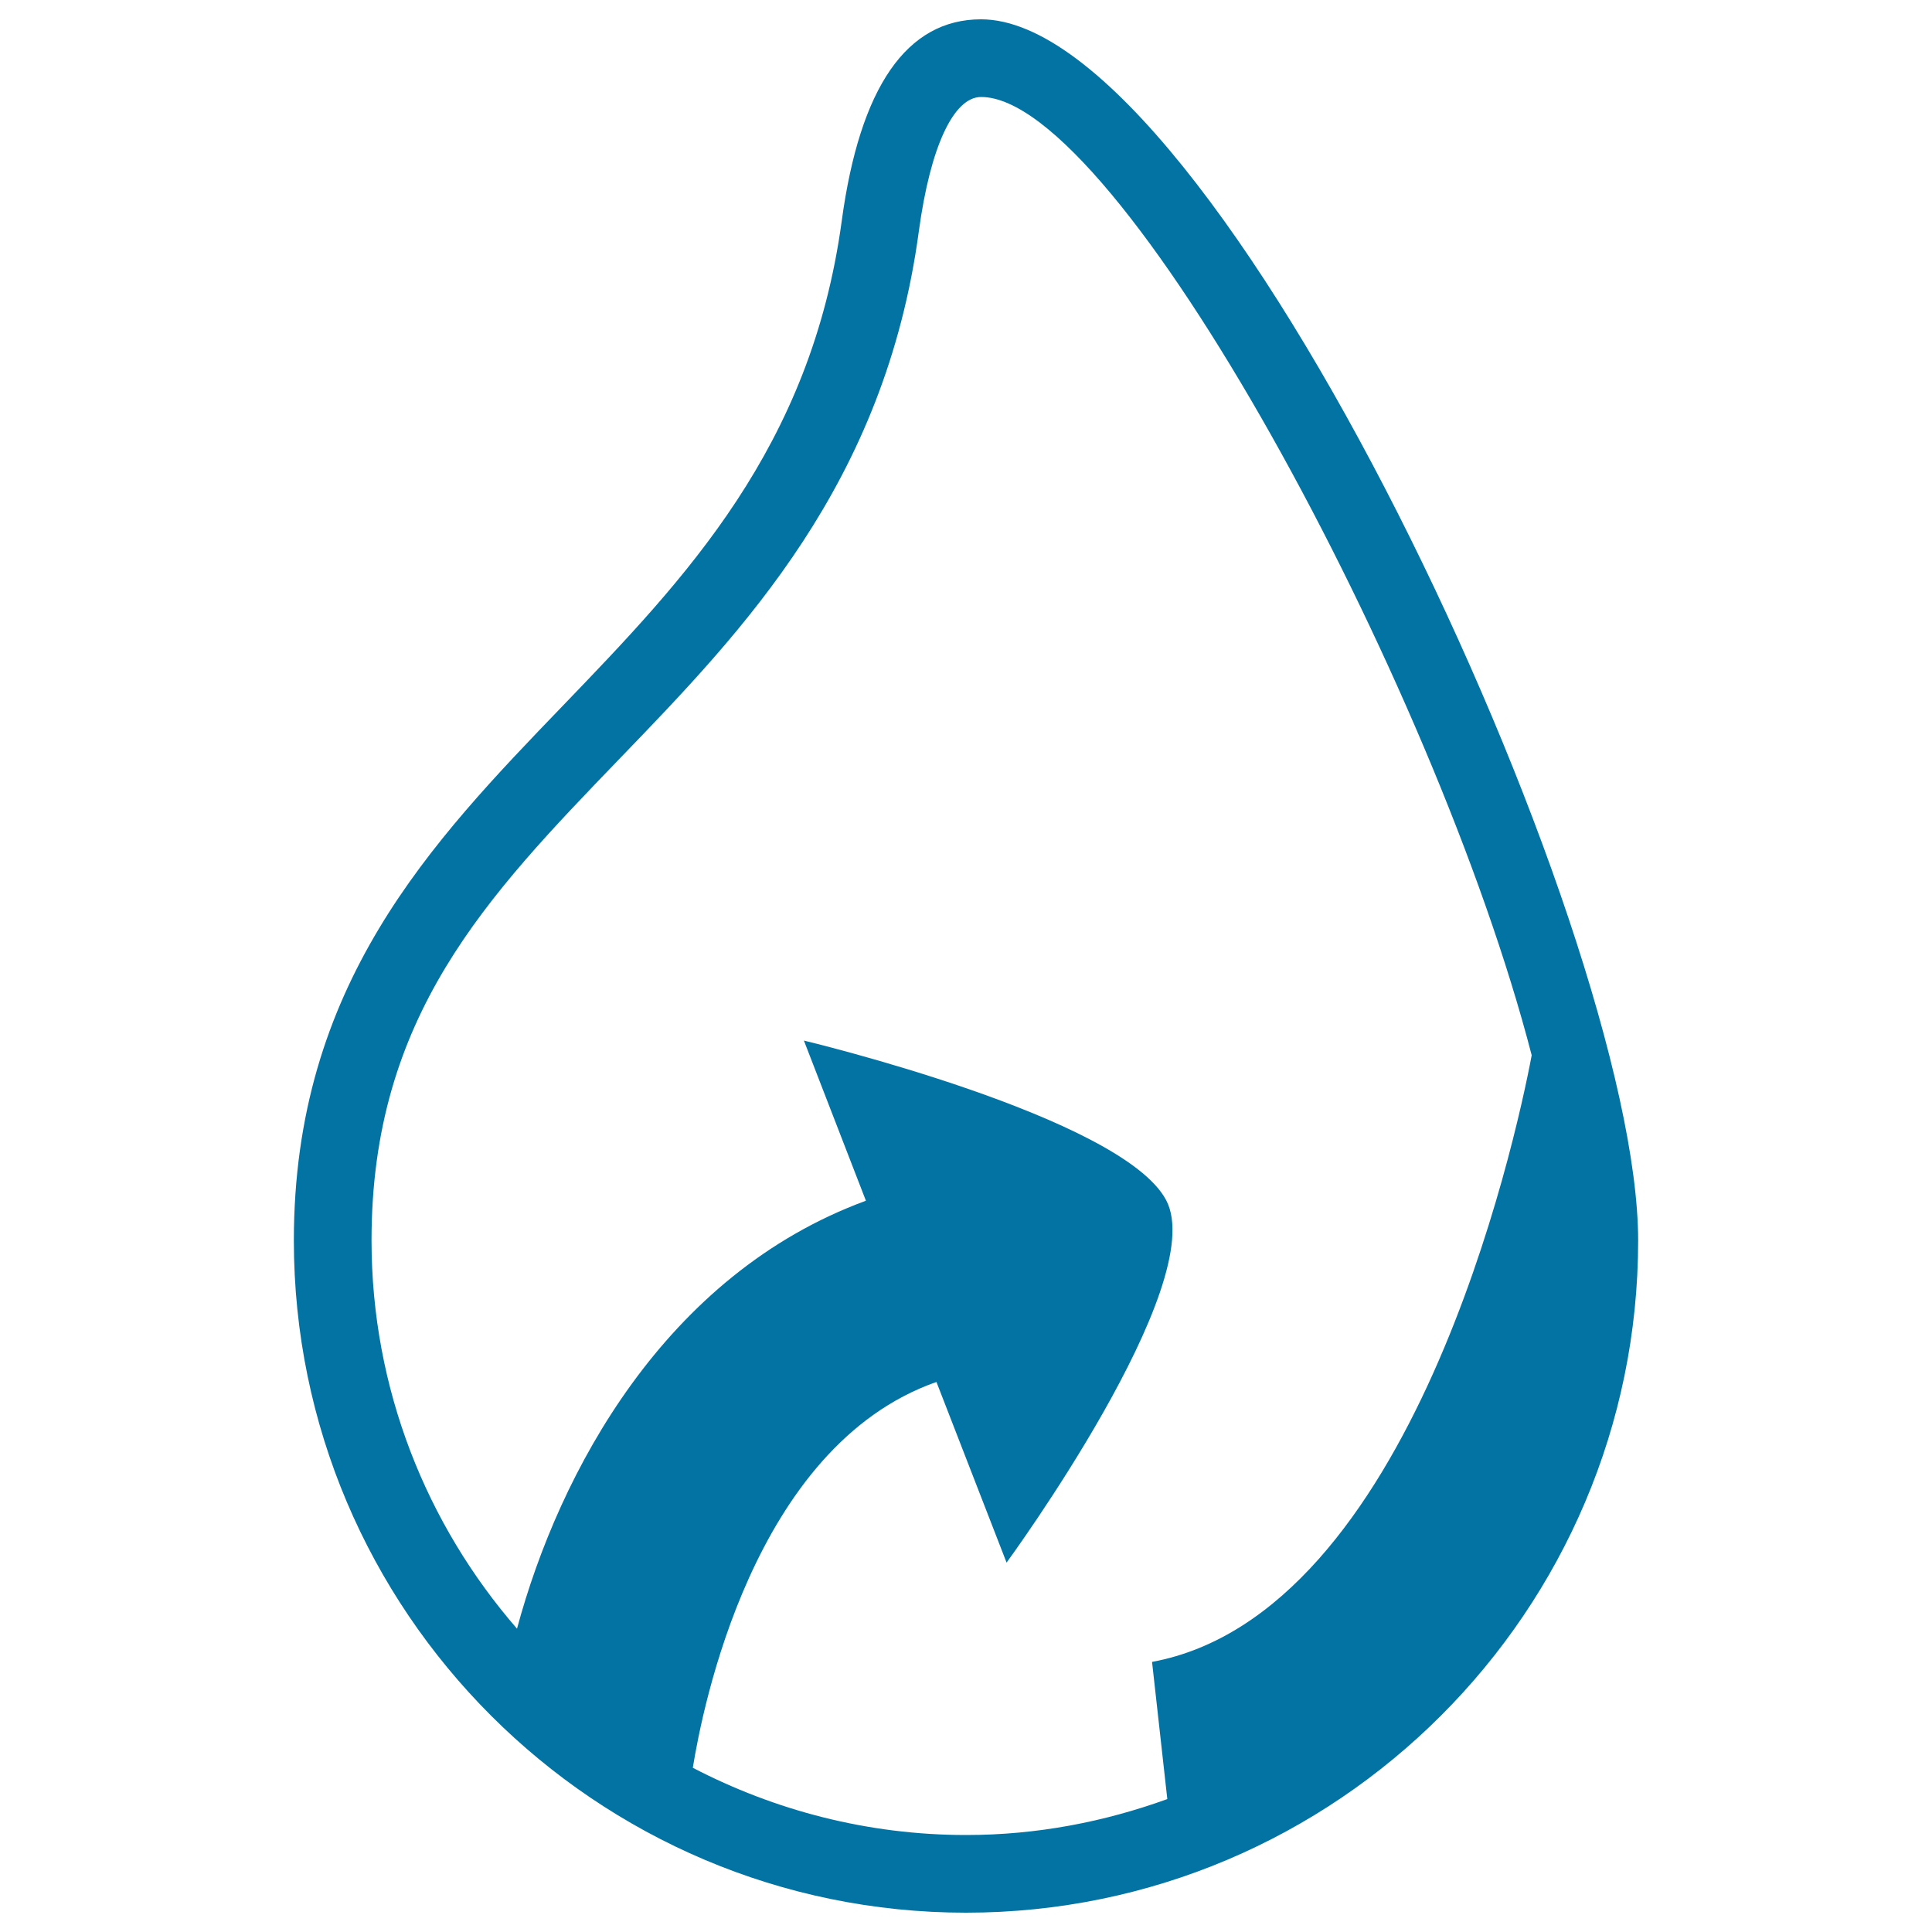
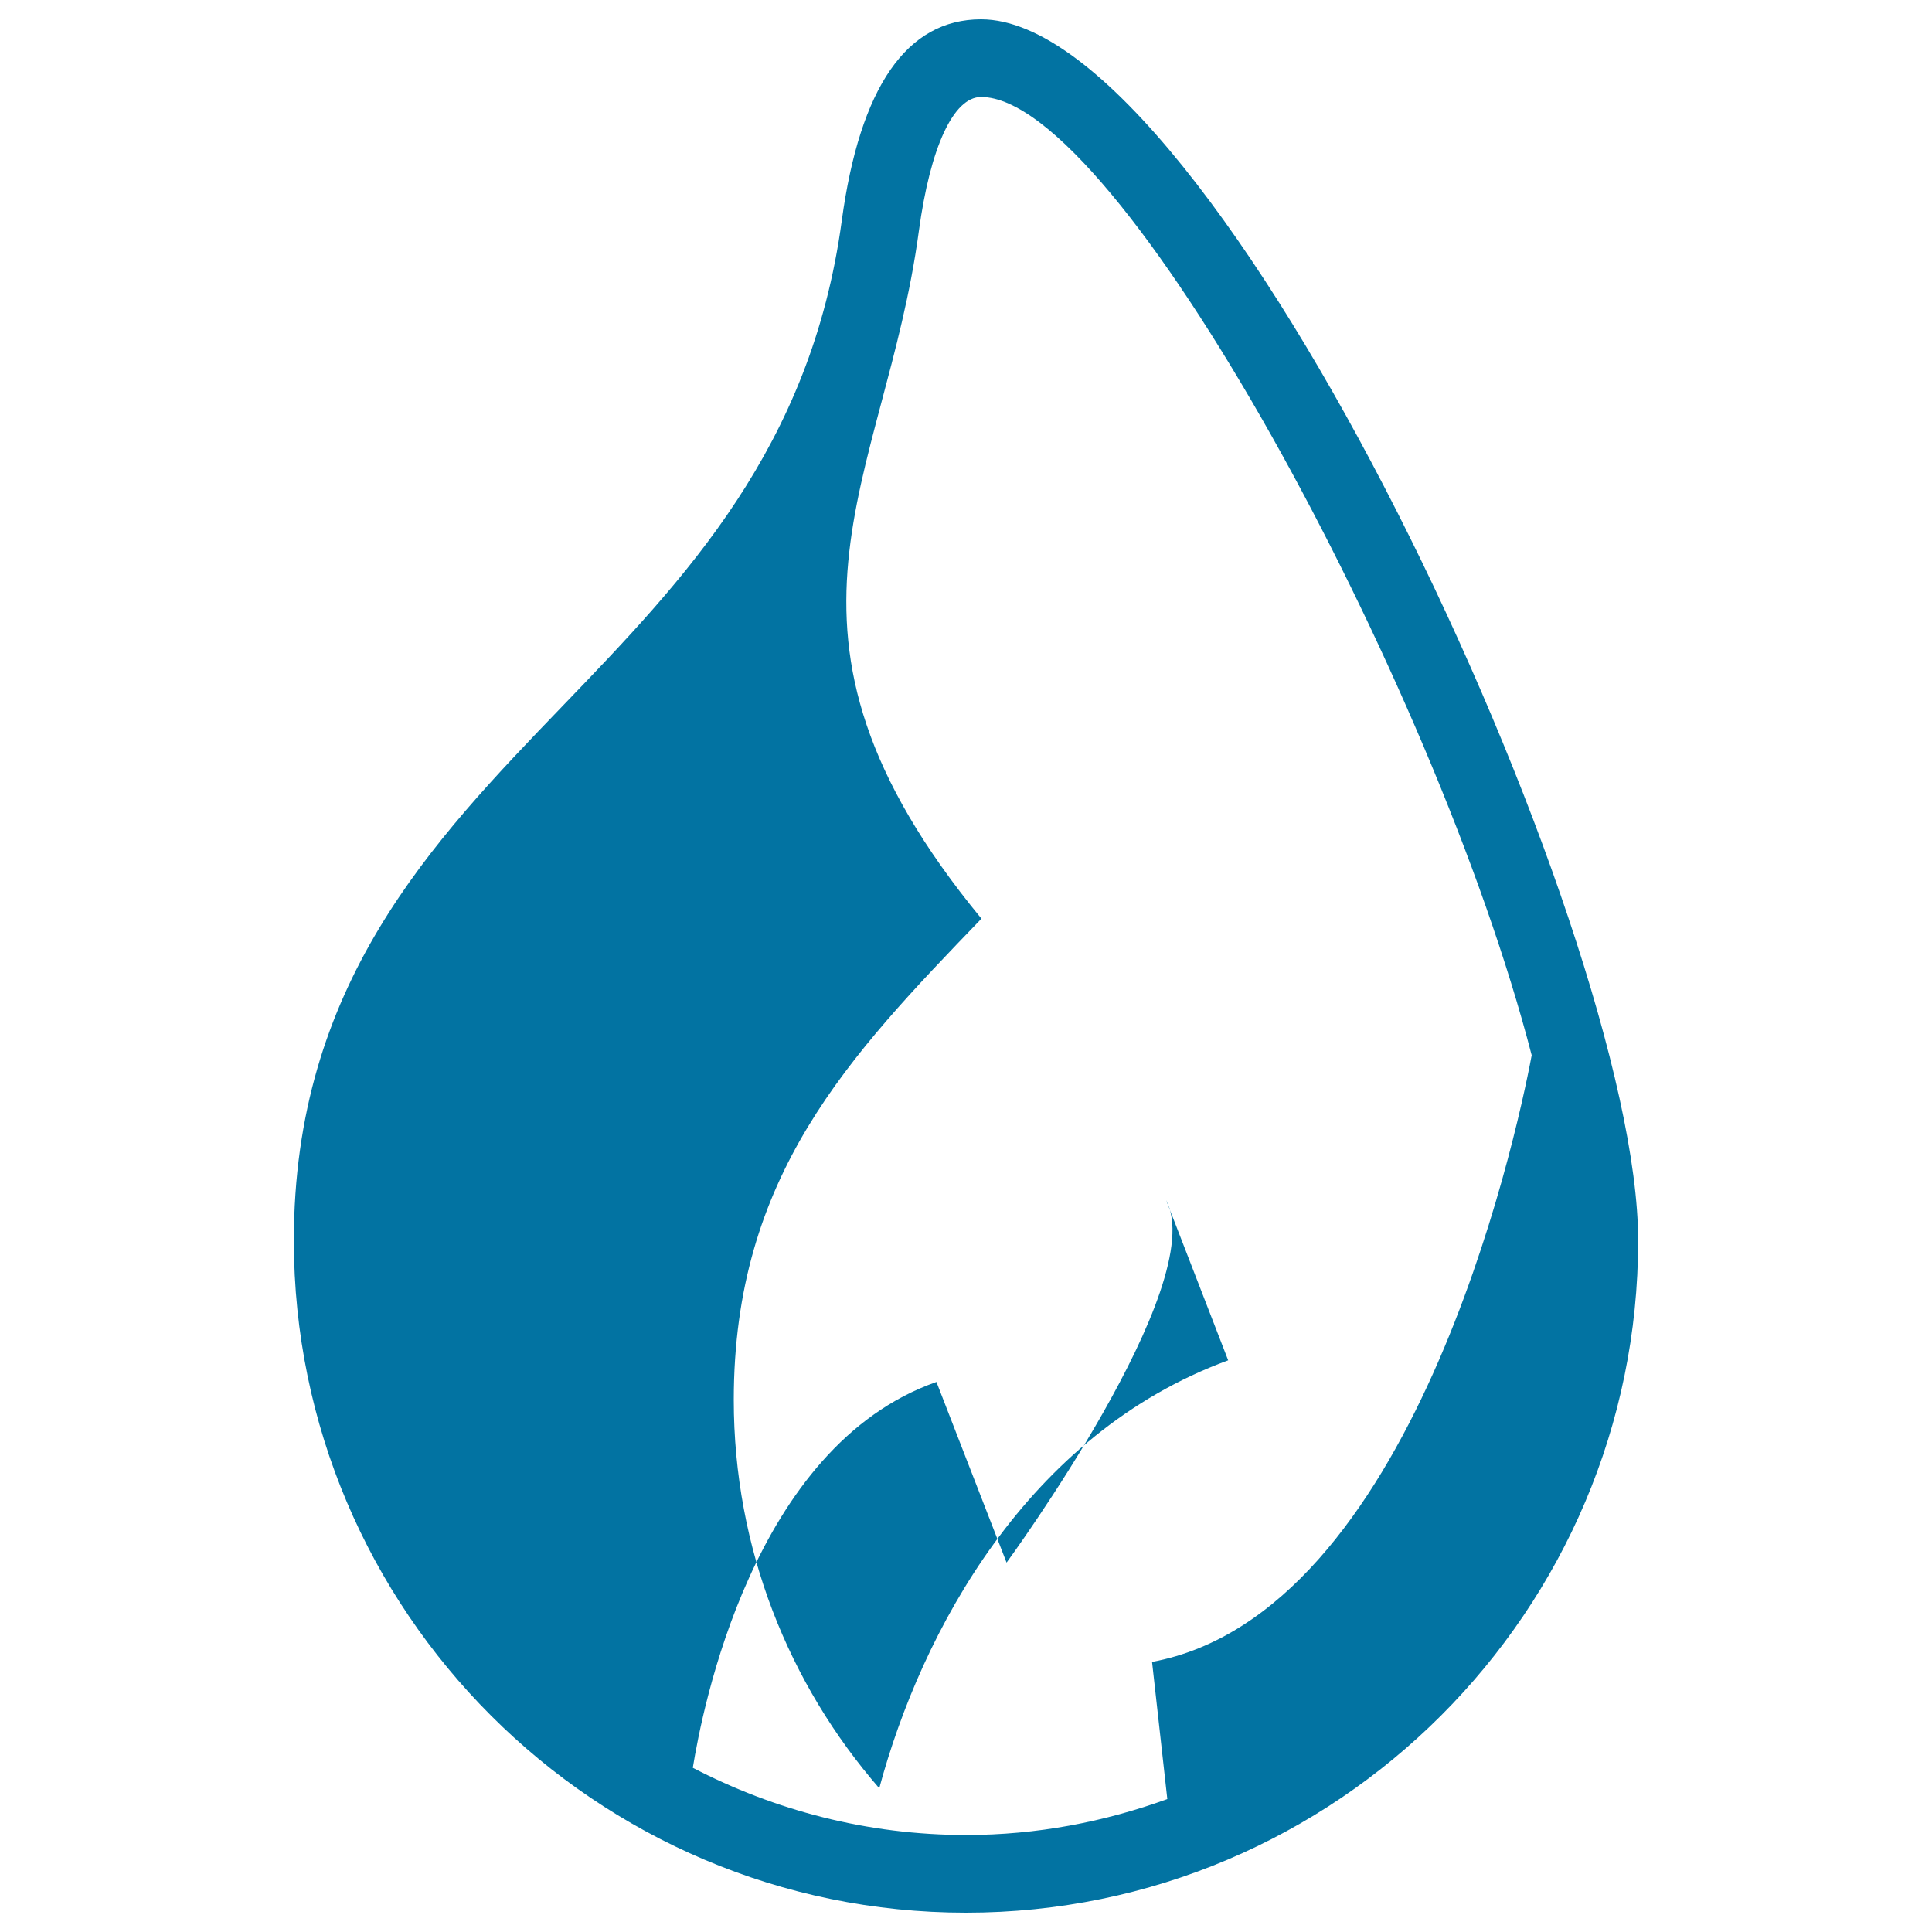
<svg xmlns="http://www.w3.org/2000/svg" viewBox="0 0 1000 1000" style="fill:#0273a2">
  <title>Recycled Water SVG icon</title>
  <g>
-     <path d="M507.8,10c-38.5,0-62.7,35.1-72.1,104.2C419.8,231.8,354.6,299.5,291.6,365C223,436.2,152.1,509.9,152.1,642.1C152.1,833.9,308.2,990,500,990c191.8,0,347.9-156.1,347.9-347.9C847.9,480.6,629.3,10,507.8,10z M358.6,915c4.8-29.6,30.9-166.3,126.1-199.7l36.3,93.5c0,0,105.6-144.2,82.6-187.6c-22.9-43.3-187.5-82.6-187.5-82.6l32.1,82.9c-104,38.2-158.8,140.5-180.6,221.5c-46.8-53.9-75.3-124.1-75.3-201c0-115.9,59.4-177.7,128.2-249.1C385,326.1,458,250.3,475.6,119.6c5.9-43.4,17.9-69.4,32.2-69.4c70.8,0,234.7,301.6,285,496c-8.5,45.4-62.1,289.1-196.5,314l7.9,71c-32.6,11.8-67.5,18.6-104.1,18.6C449,949.8,400.9,937,358.6,915z" />
+     <path d="M507.8,10c-38.5,0-62.7,35.1-72.1,104.2C419.8,231.8,354.6,299.5,291.6,365C223,436.2,152.1,509.9,152.1,642.1C152.1,833.9,308.2,990,500,990c191.8,0,347.9-156.1,347.9-347.9C847.9,480.6,629.3,10,507.8,10z M358.6,915c4.8-29.6,30.9-166.3,126.1-199.7l36.3,93.5c0,0,105.6-144.2,82.6-187.6l32.1,82.9c-104,38.2-158.8,140.5-180.6,221.5c-46.8-53.9-75.3-124.1-75.3-201c0-115.9,59.4-177.7,128.2-249.1C385,326.1,458,250.3,475.6,119.6c5.9-43.4,17.9-69.4,32.2-69.4c70.8,0,234.7,301.6,285,496c-8.5,45.4-62.1,289.1-196.5,314l7.9,71c-32.6,11.8-67.5,18.6-104.1,18.6C449,949.8,400.9,937,358.6,915z" />
  </g>
</svg>